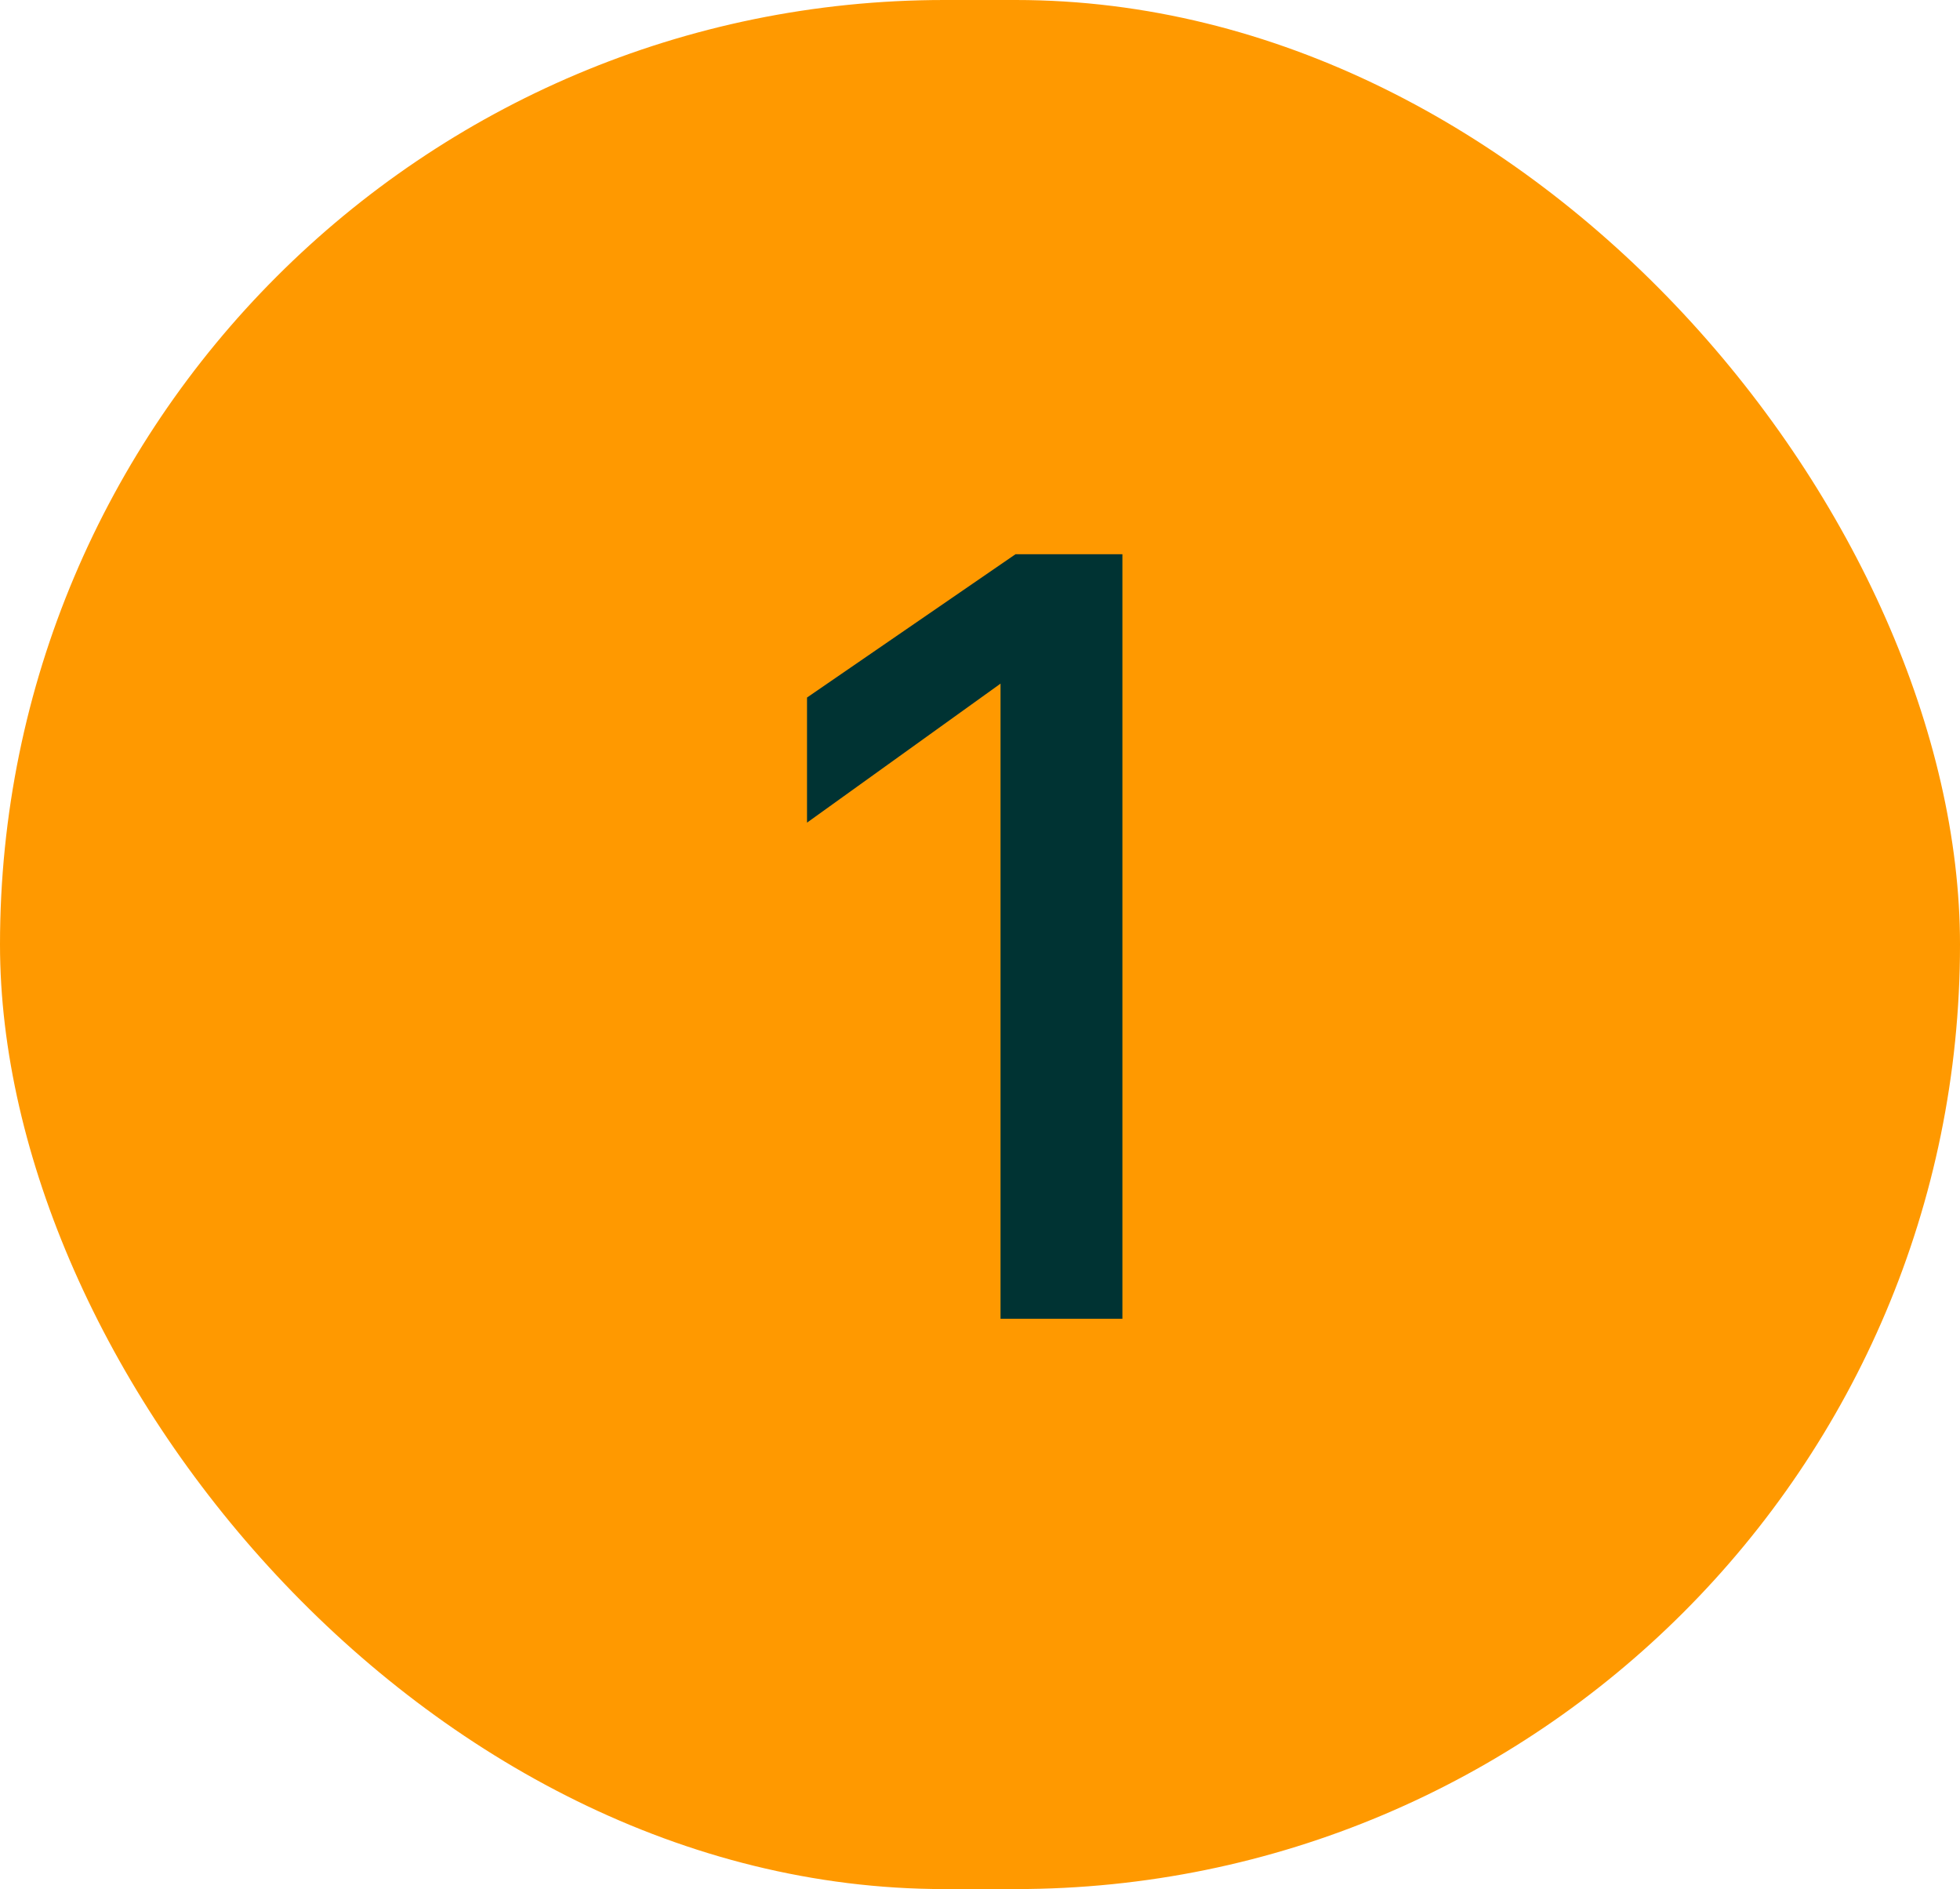
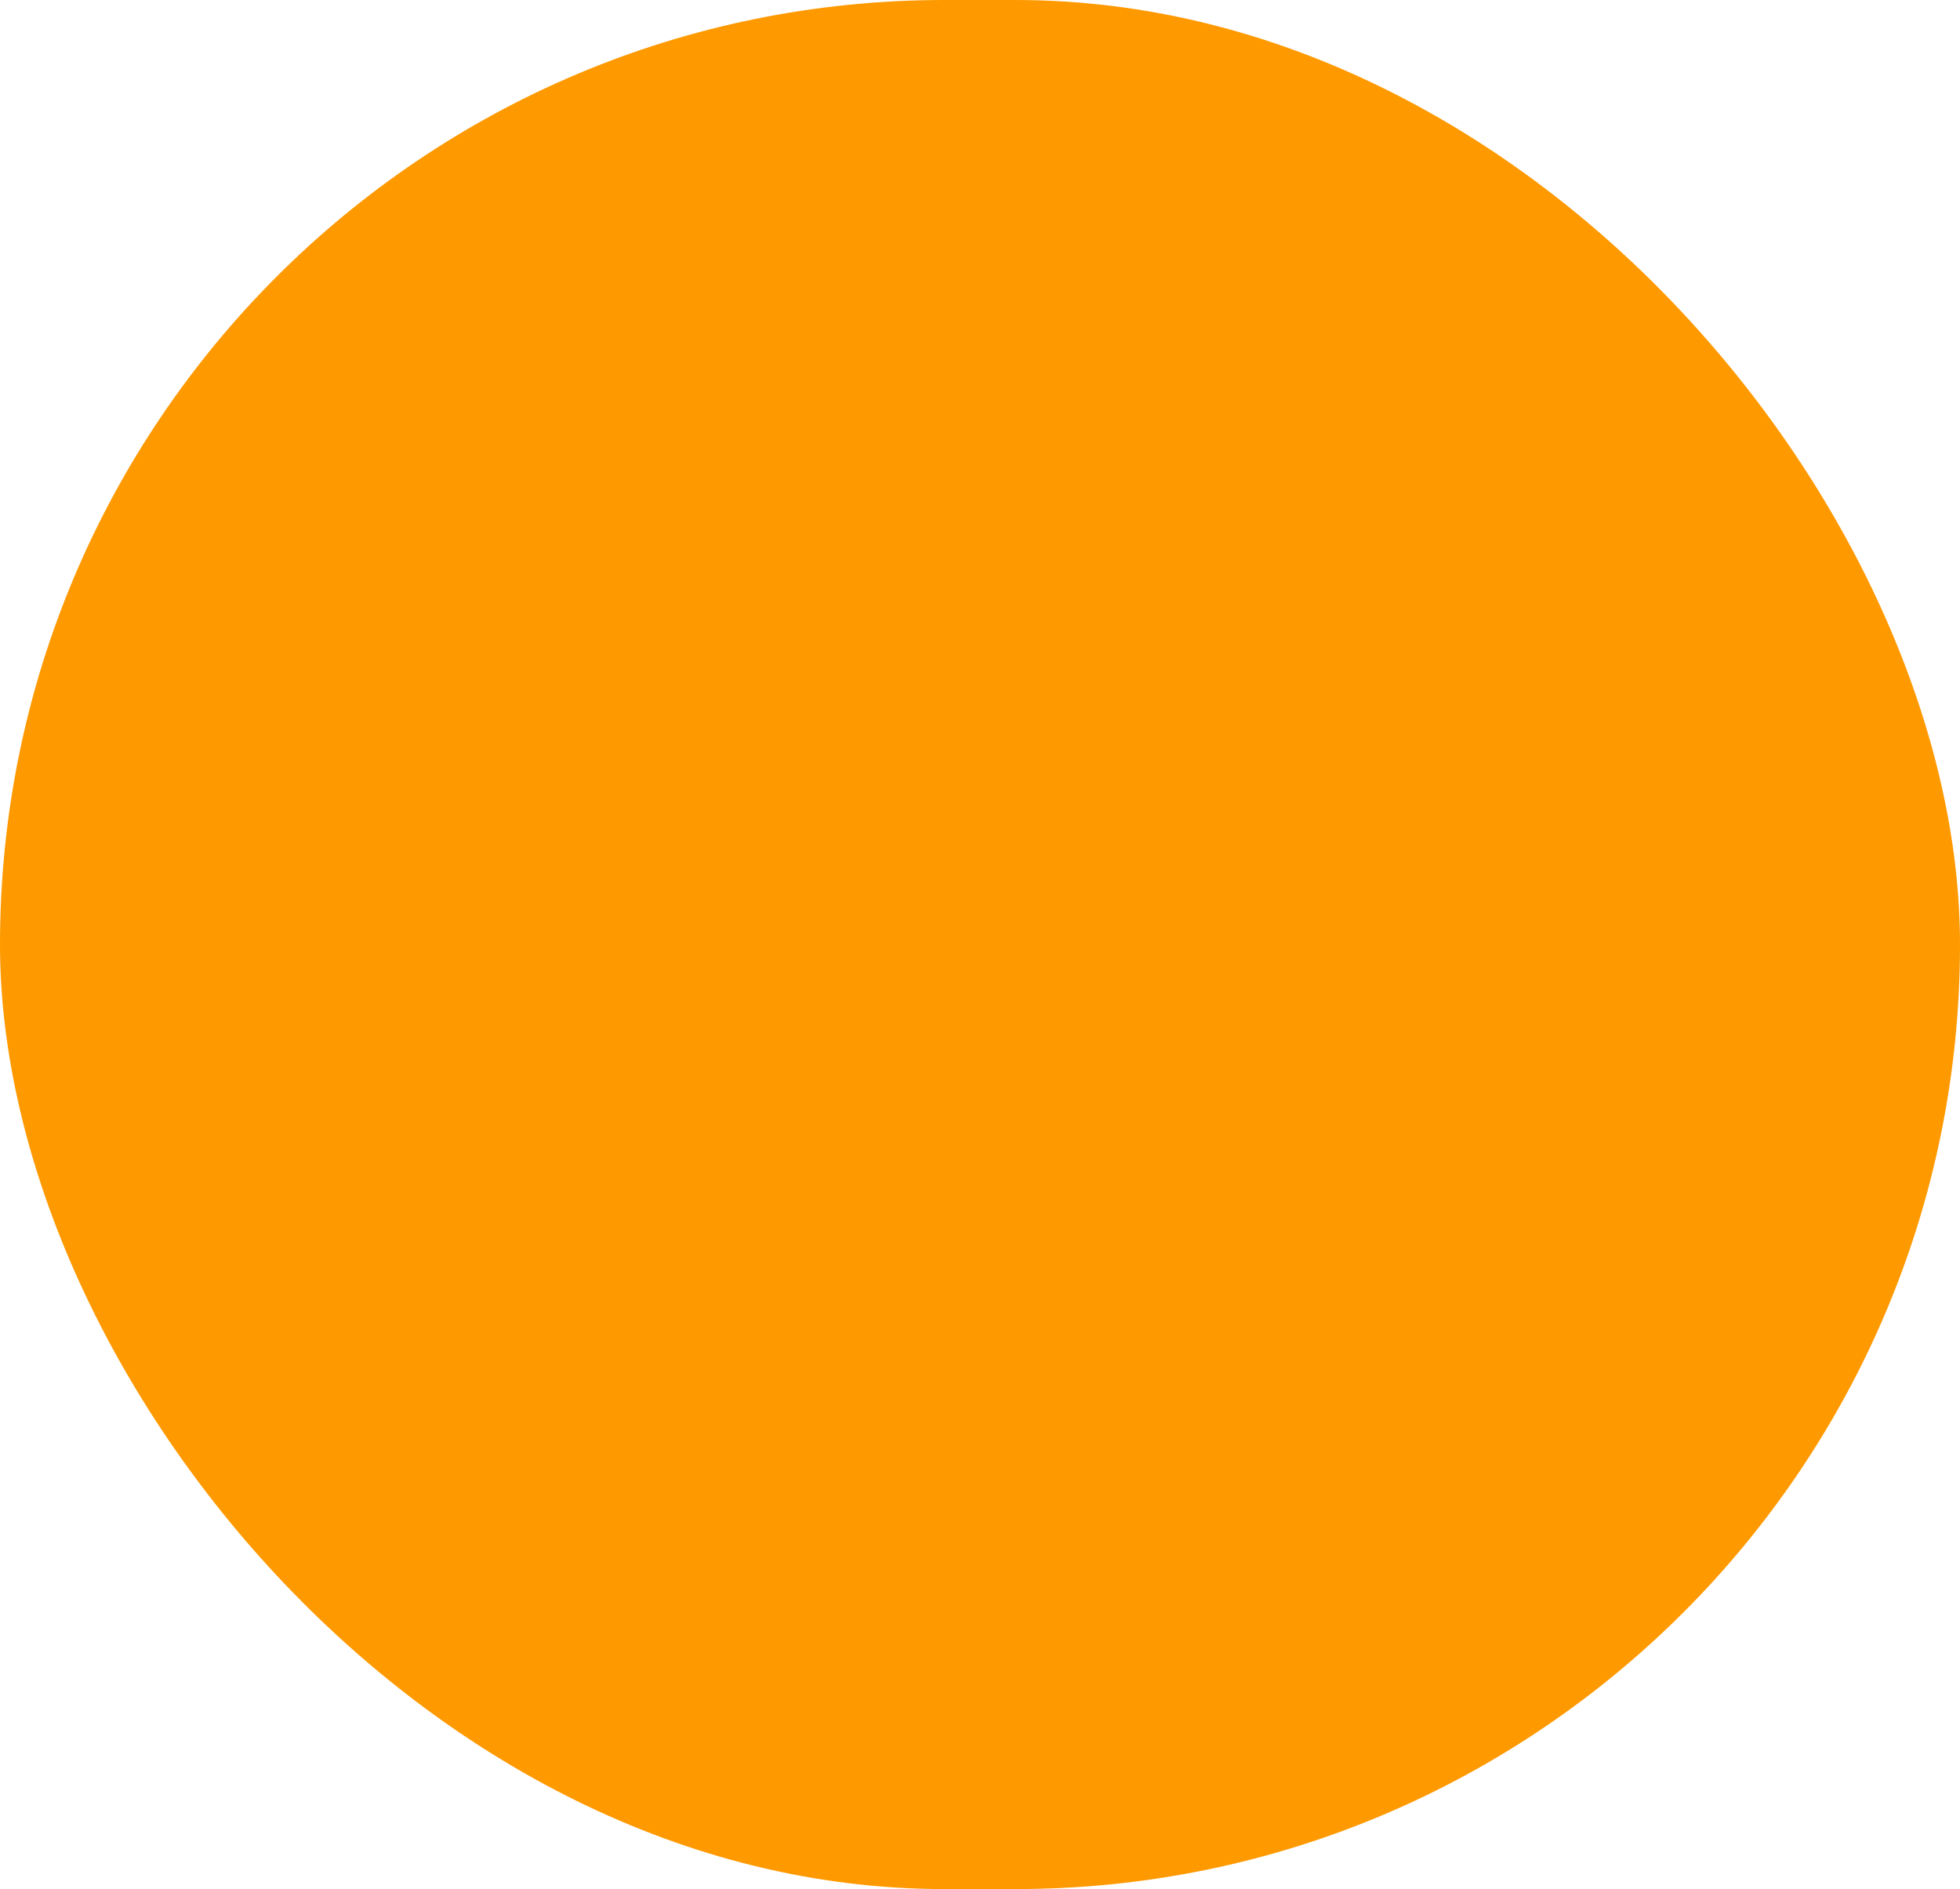
<svg xmlns="http://www.w3.org/2000/svg" width="55" height="53" viewBox="0 0 55 53" fill="none">
  <rect width="55" height="53" rx="26.5" fill="#FF9900" />
-   <path d="M28.496 15.55H31.496V37H28.076V19.18L22.646 23.08V19.57L28.496 15.55Z" fill="#003333" />
</svg>